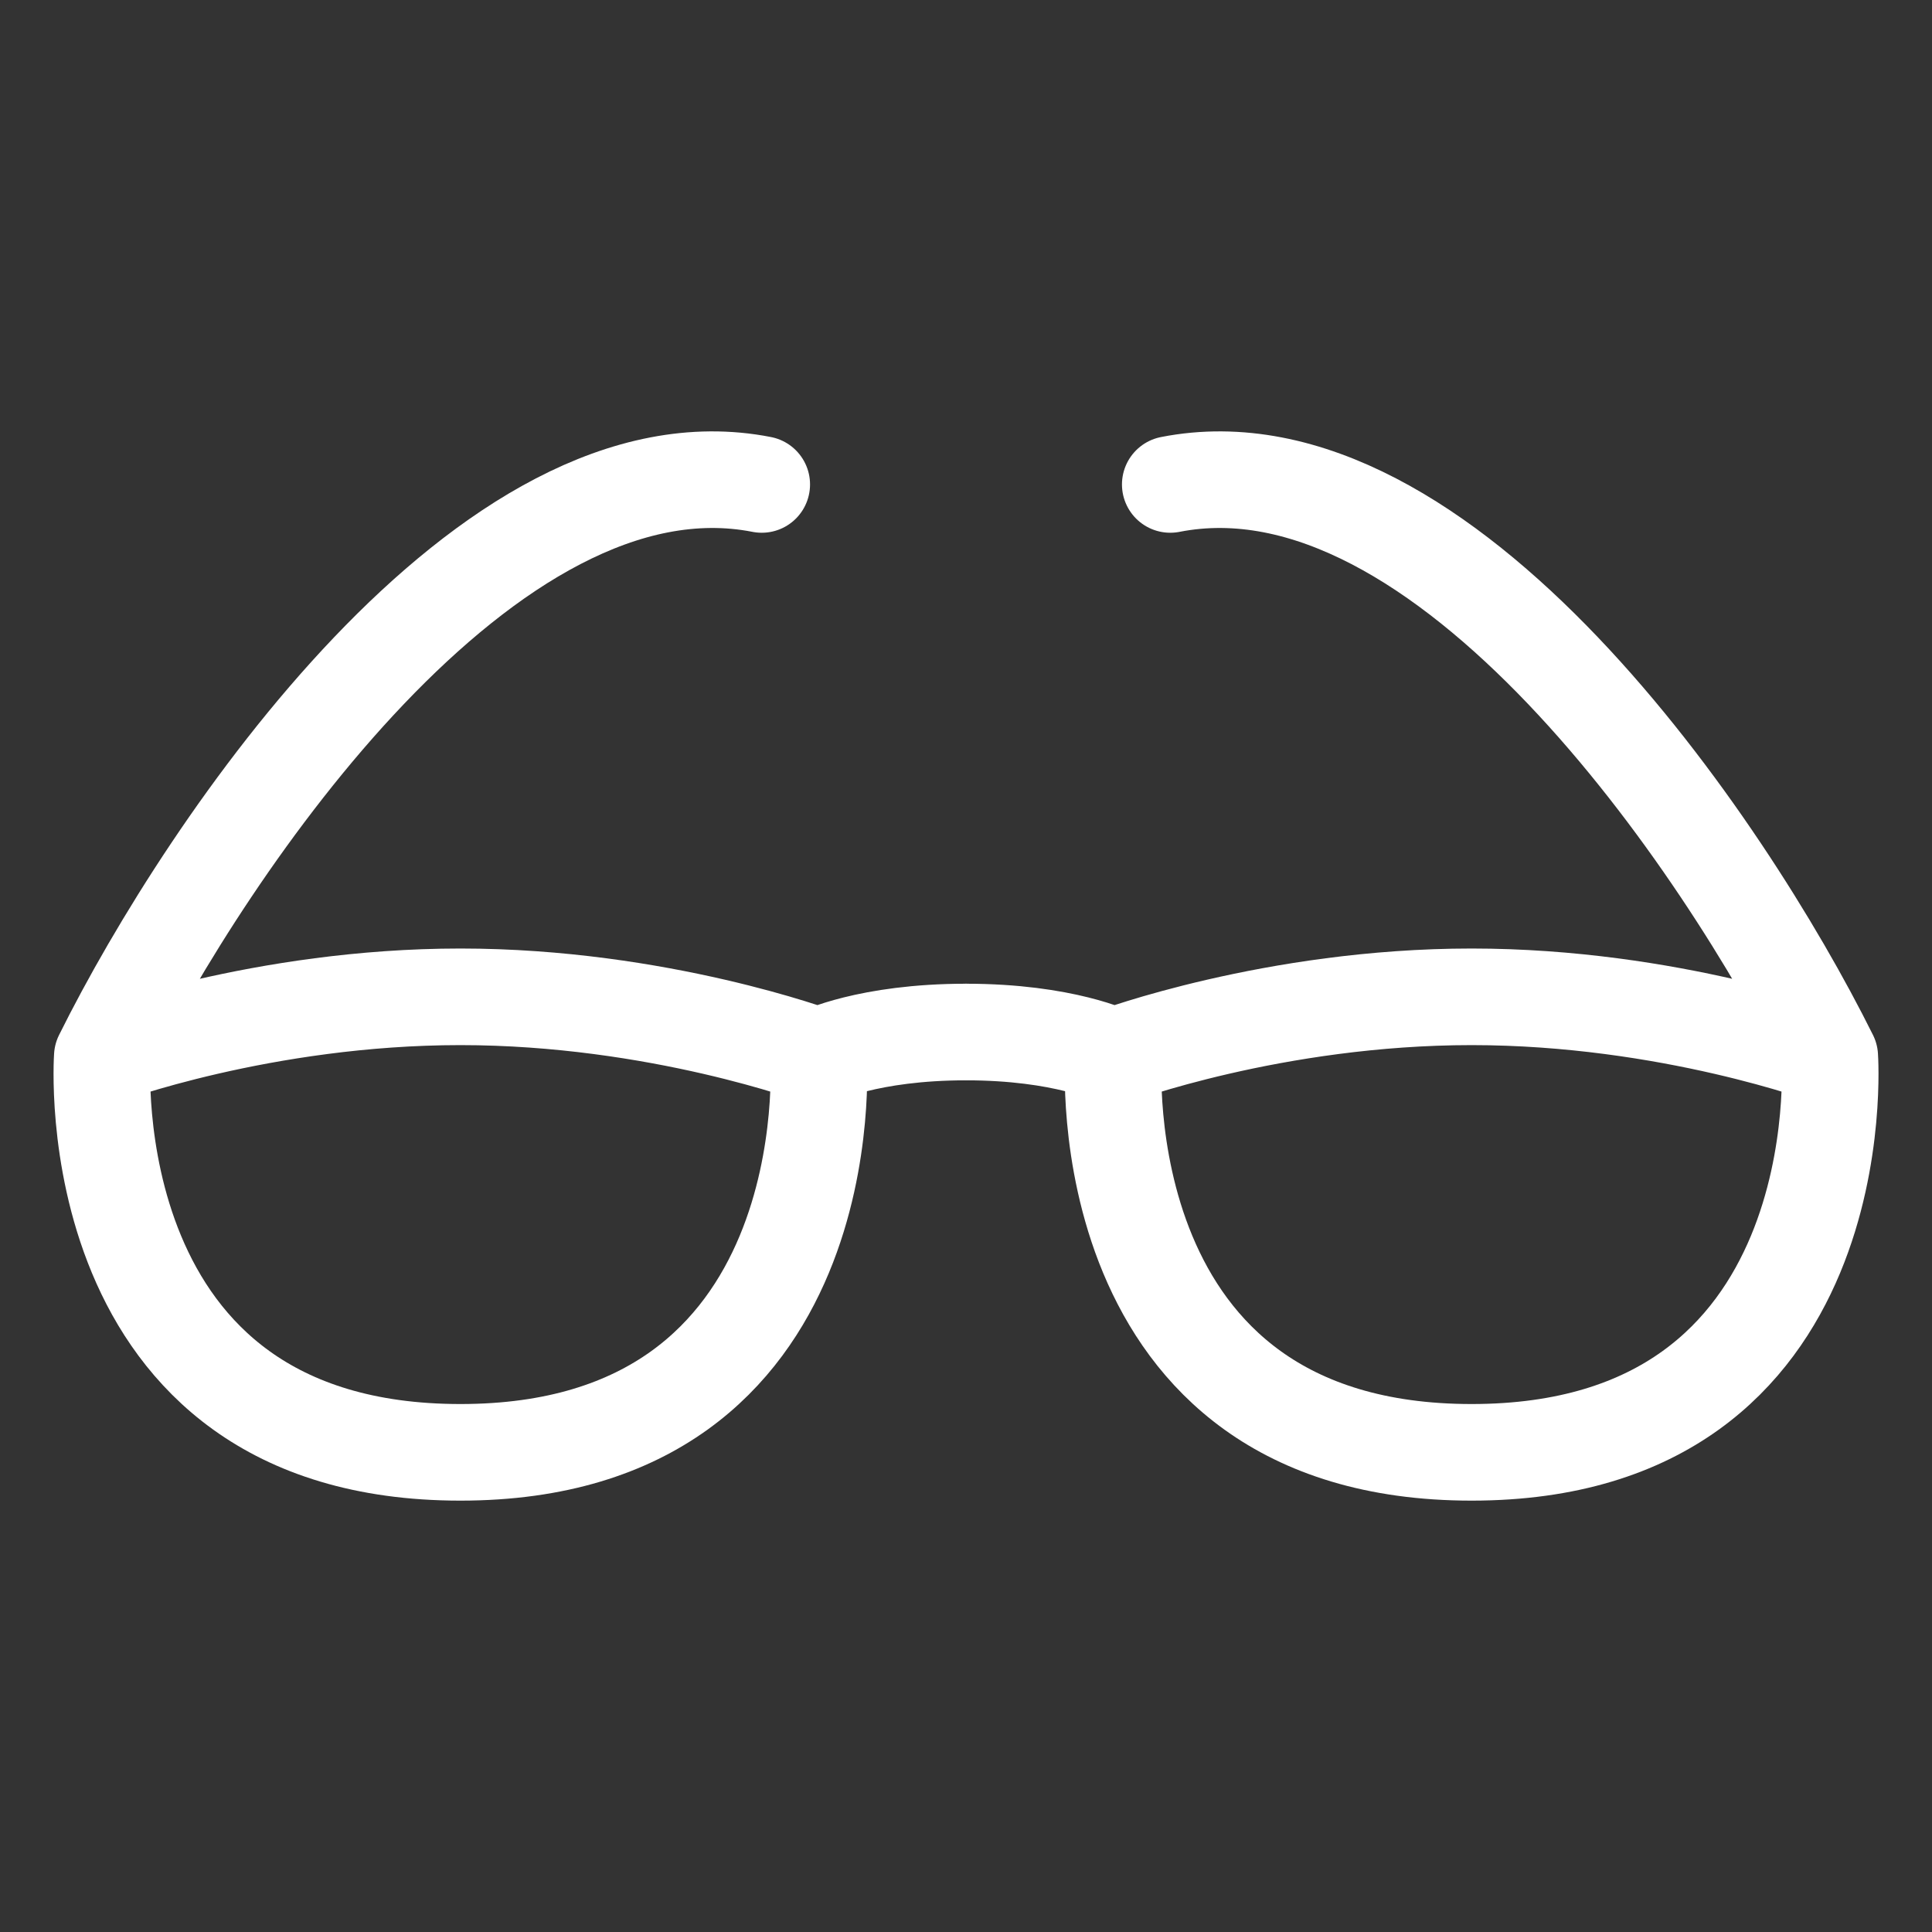
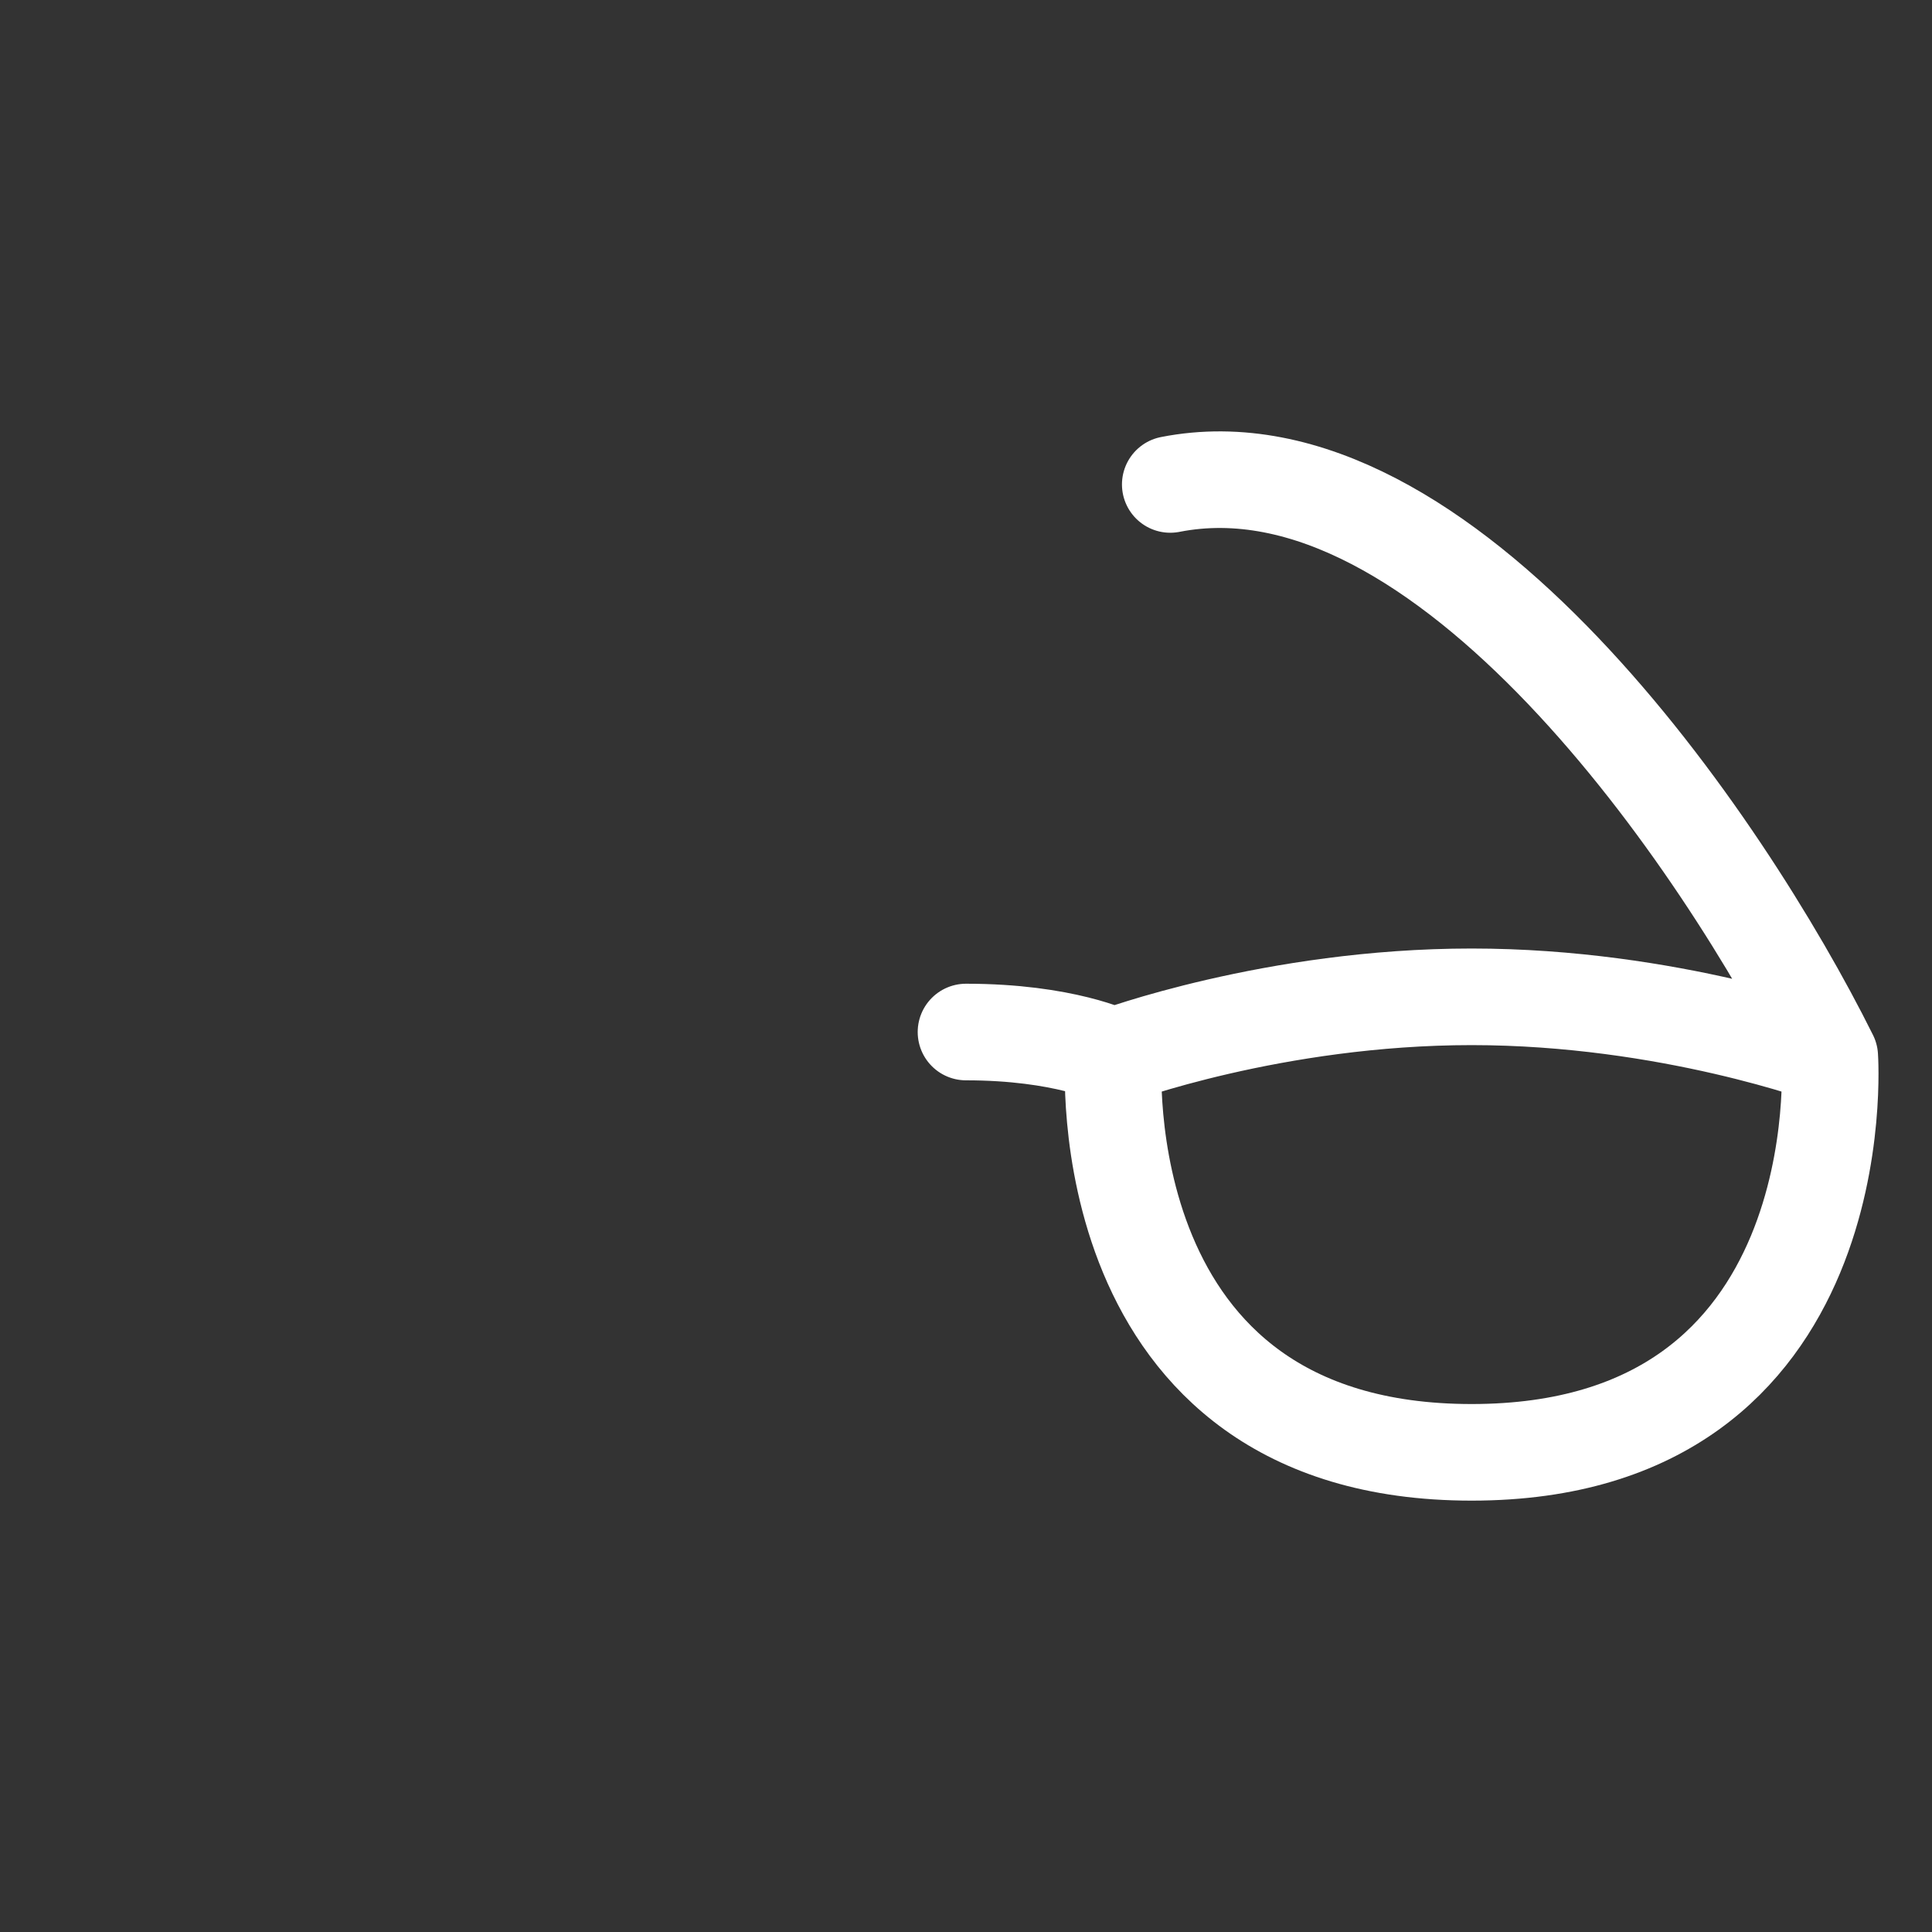
<svg xmlns="http://www.w3.org/2000/svg" fill="none" viewBox="0 0 40 40" height="40" width="40">
  <rect x="0" y="0" width="40" height="40" fill="#333333" stroke="none" />
-   <path stroke-linejoin="round" stroke-linecap="round" stroke-width="2" stroke="white" d="M2.118 21.874C2.118 21.874 5.435 20.638 9.532 20.638C13.629 20.638 16.946 21.874 16.946 21.874M2.118 21.874C2.118 21.874 1.536 30.069 9.532 30.069C17.527 30.069 16.946 21.874 16.946 21.874M2.118 21.874C4.31 17.463 10.11 8.919 15.771 10.03M16.946 21.874C16.946 21.874 17.968 21.367 20 21.367" />
  <path stroke-linejoin="round" stroke-linecap="round" stroke-width="2" stroke="white" d="M37.883 21.874C37.883 21.874 34.566 20.638 30.468 20.638C26.371 20.638 23.054 21.874 23.054 21.874M37.883 21.874C37.883 21.874 38.464 30.069 30.468 30.069C22.473 30.069 23.054 21.874 23.054 21.874M37.883 21.874C35.69 17.463 29.89 8.919 24.229 10.03M23.054 21.874C23.054 21.874 22.033 21.367 20 21.367" />
</svg>